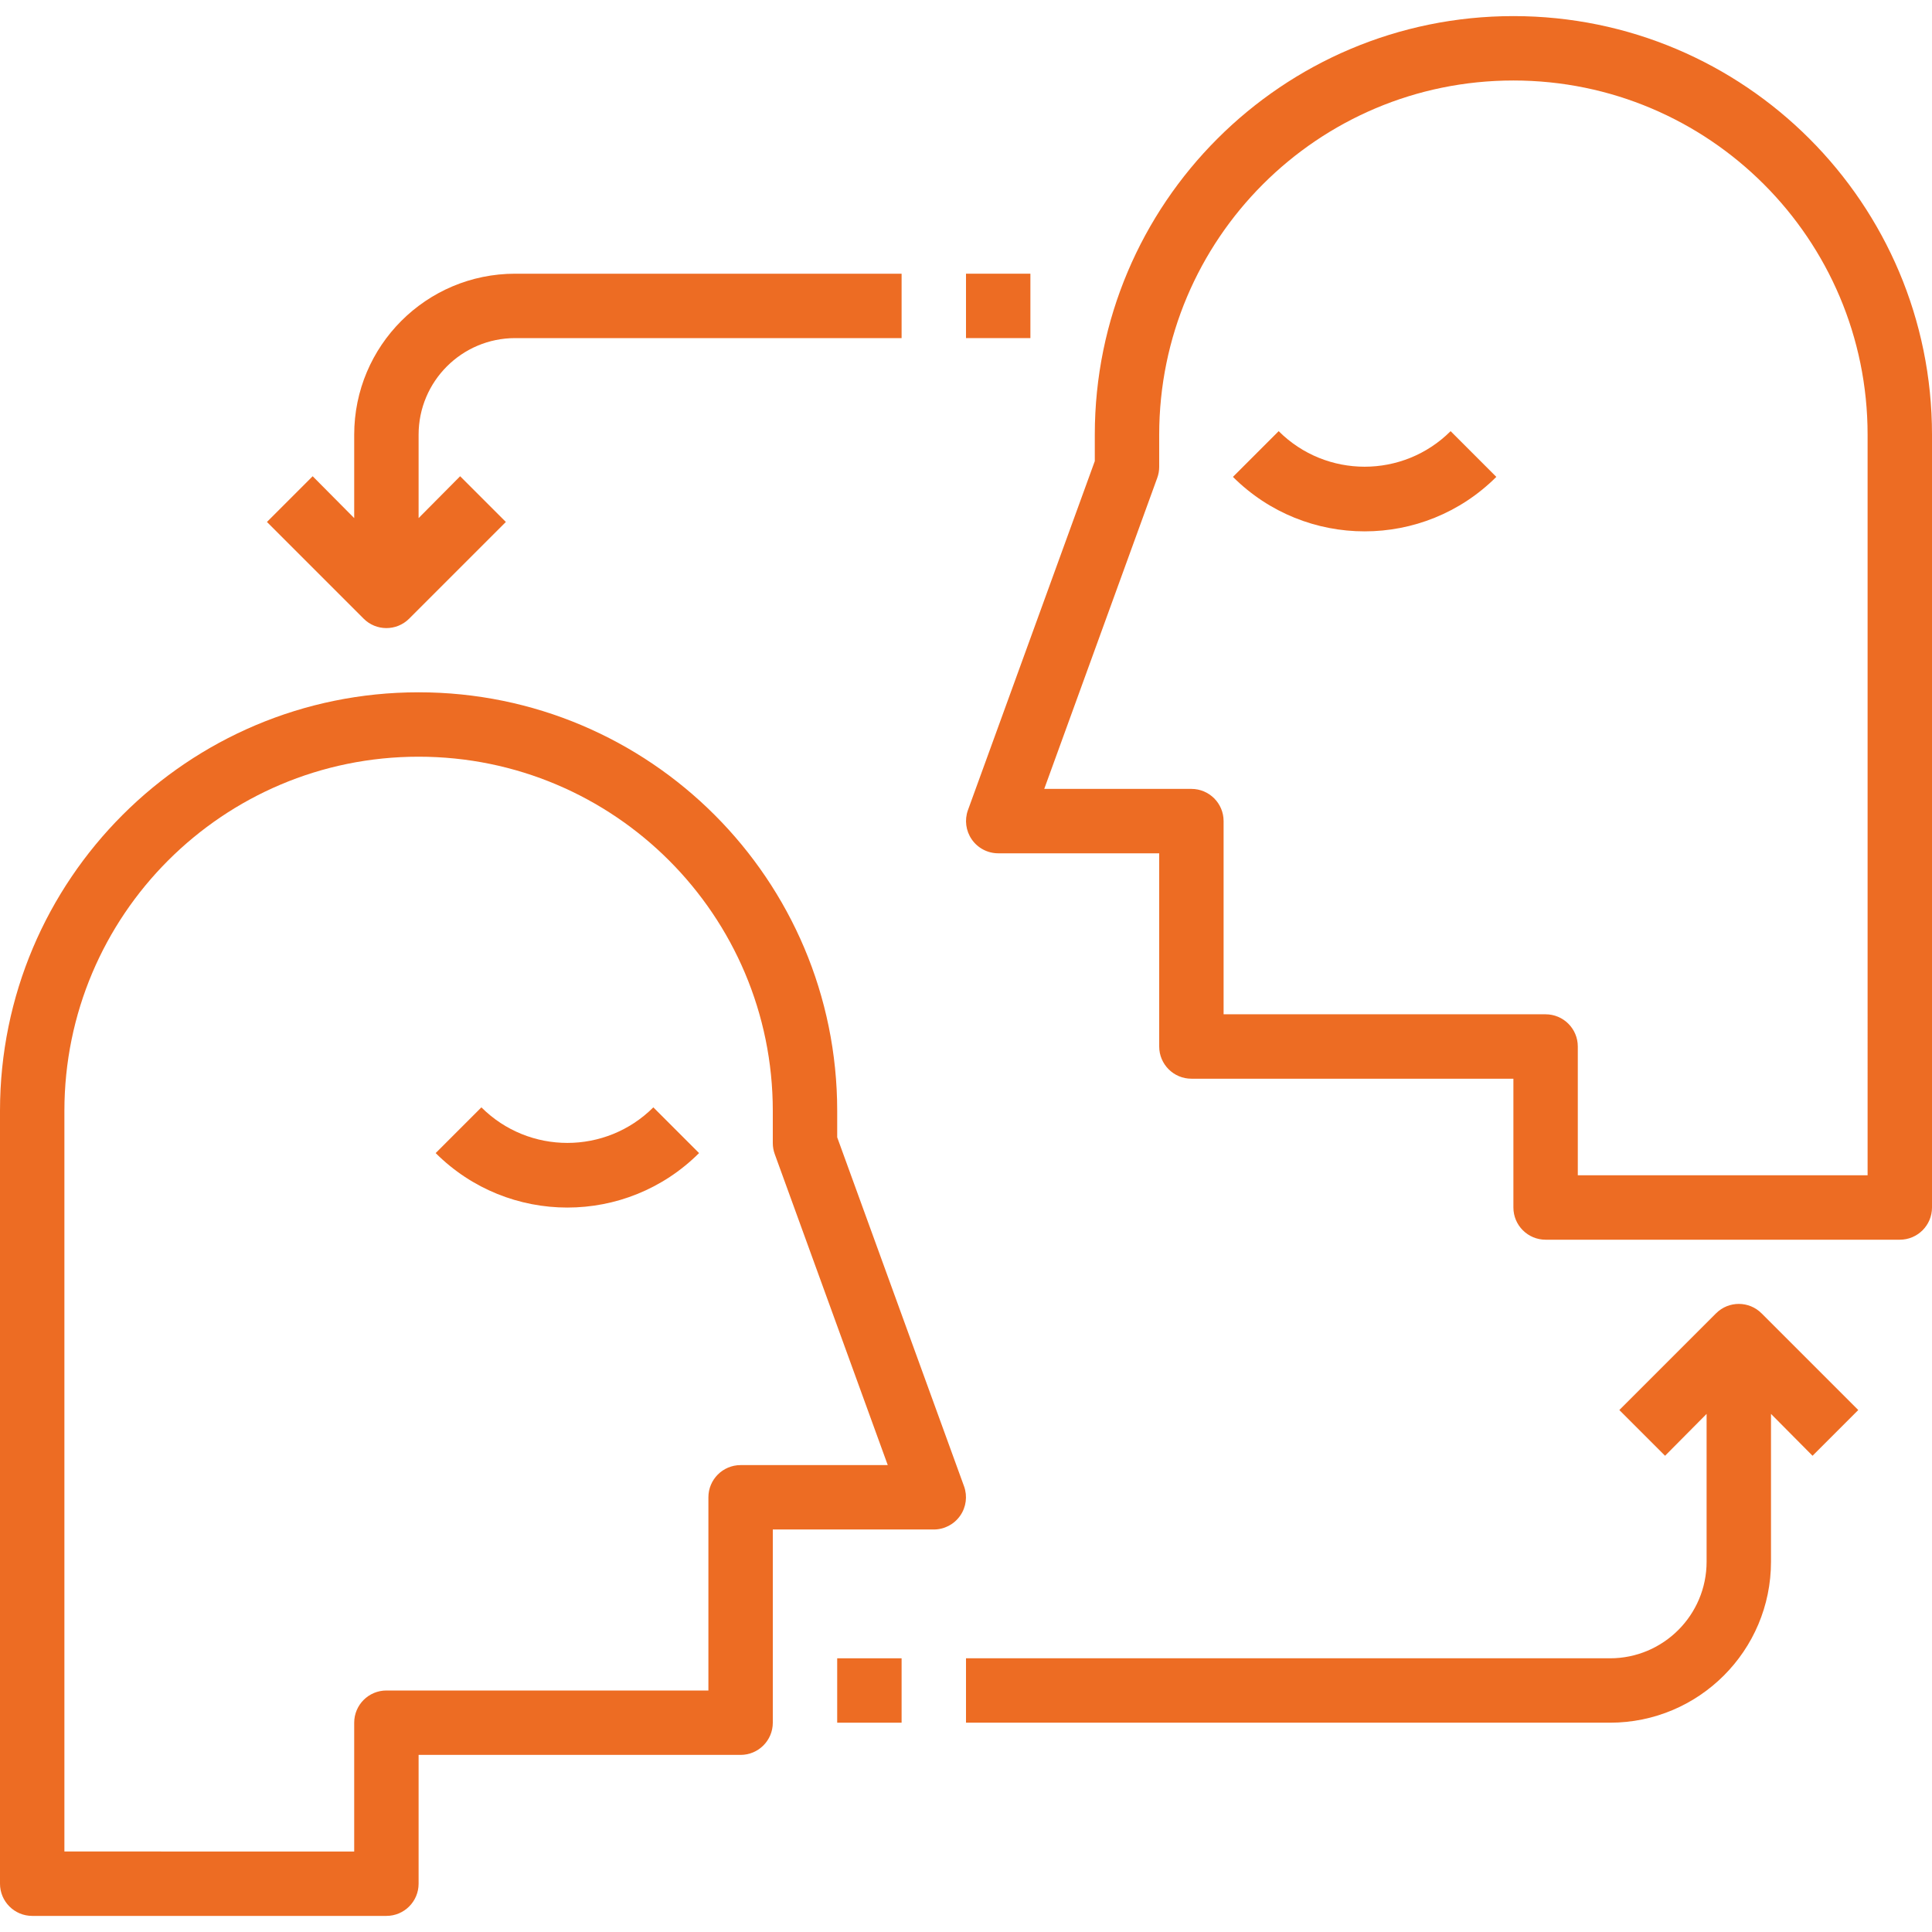
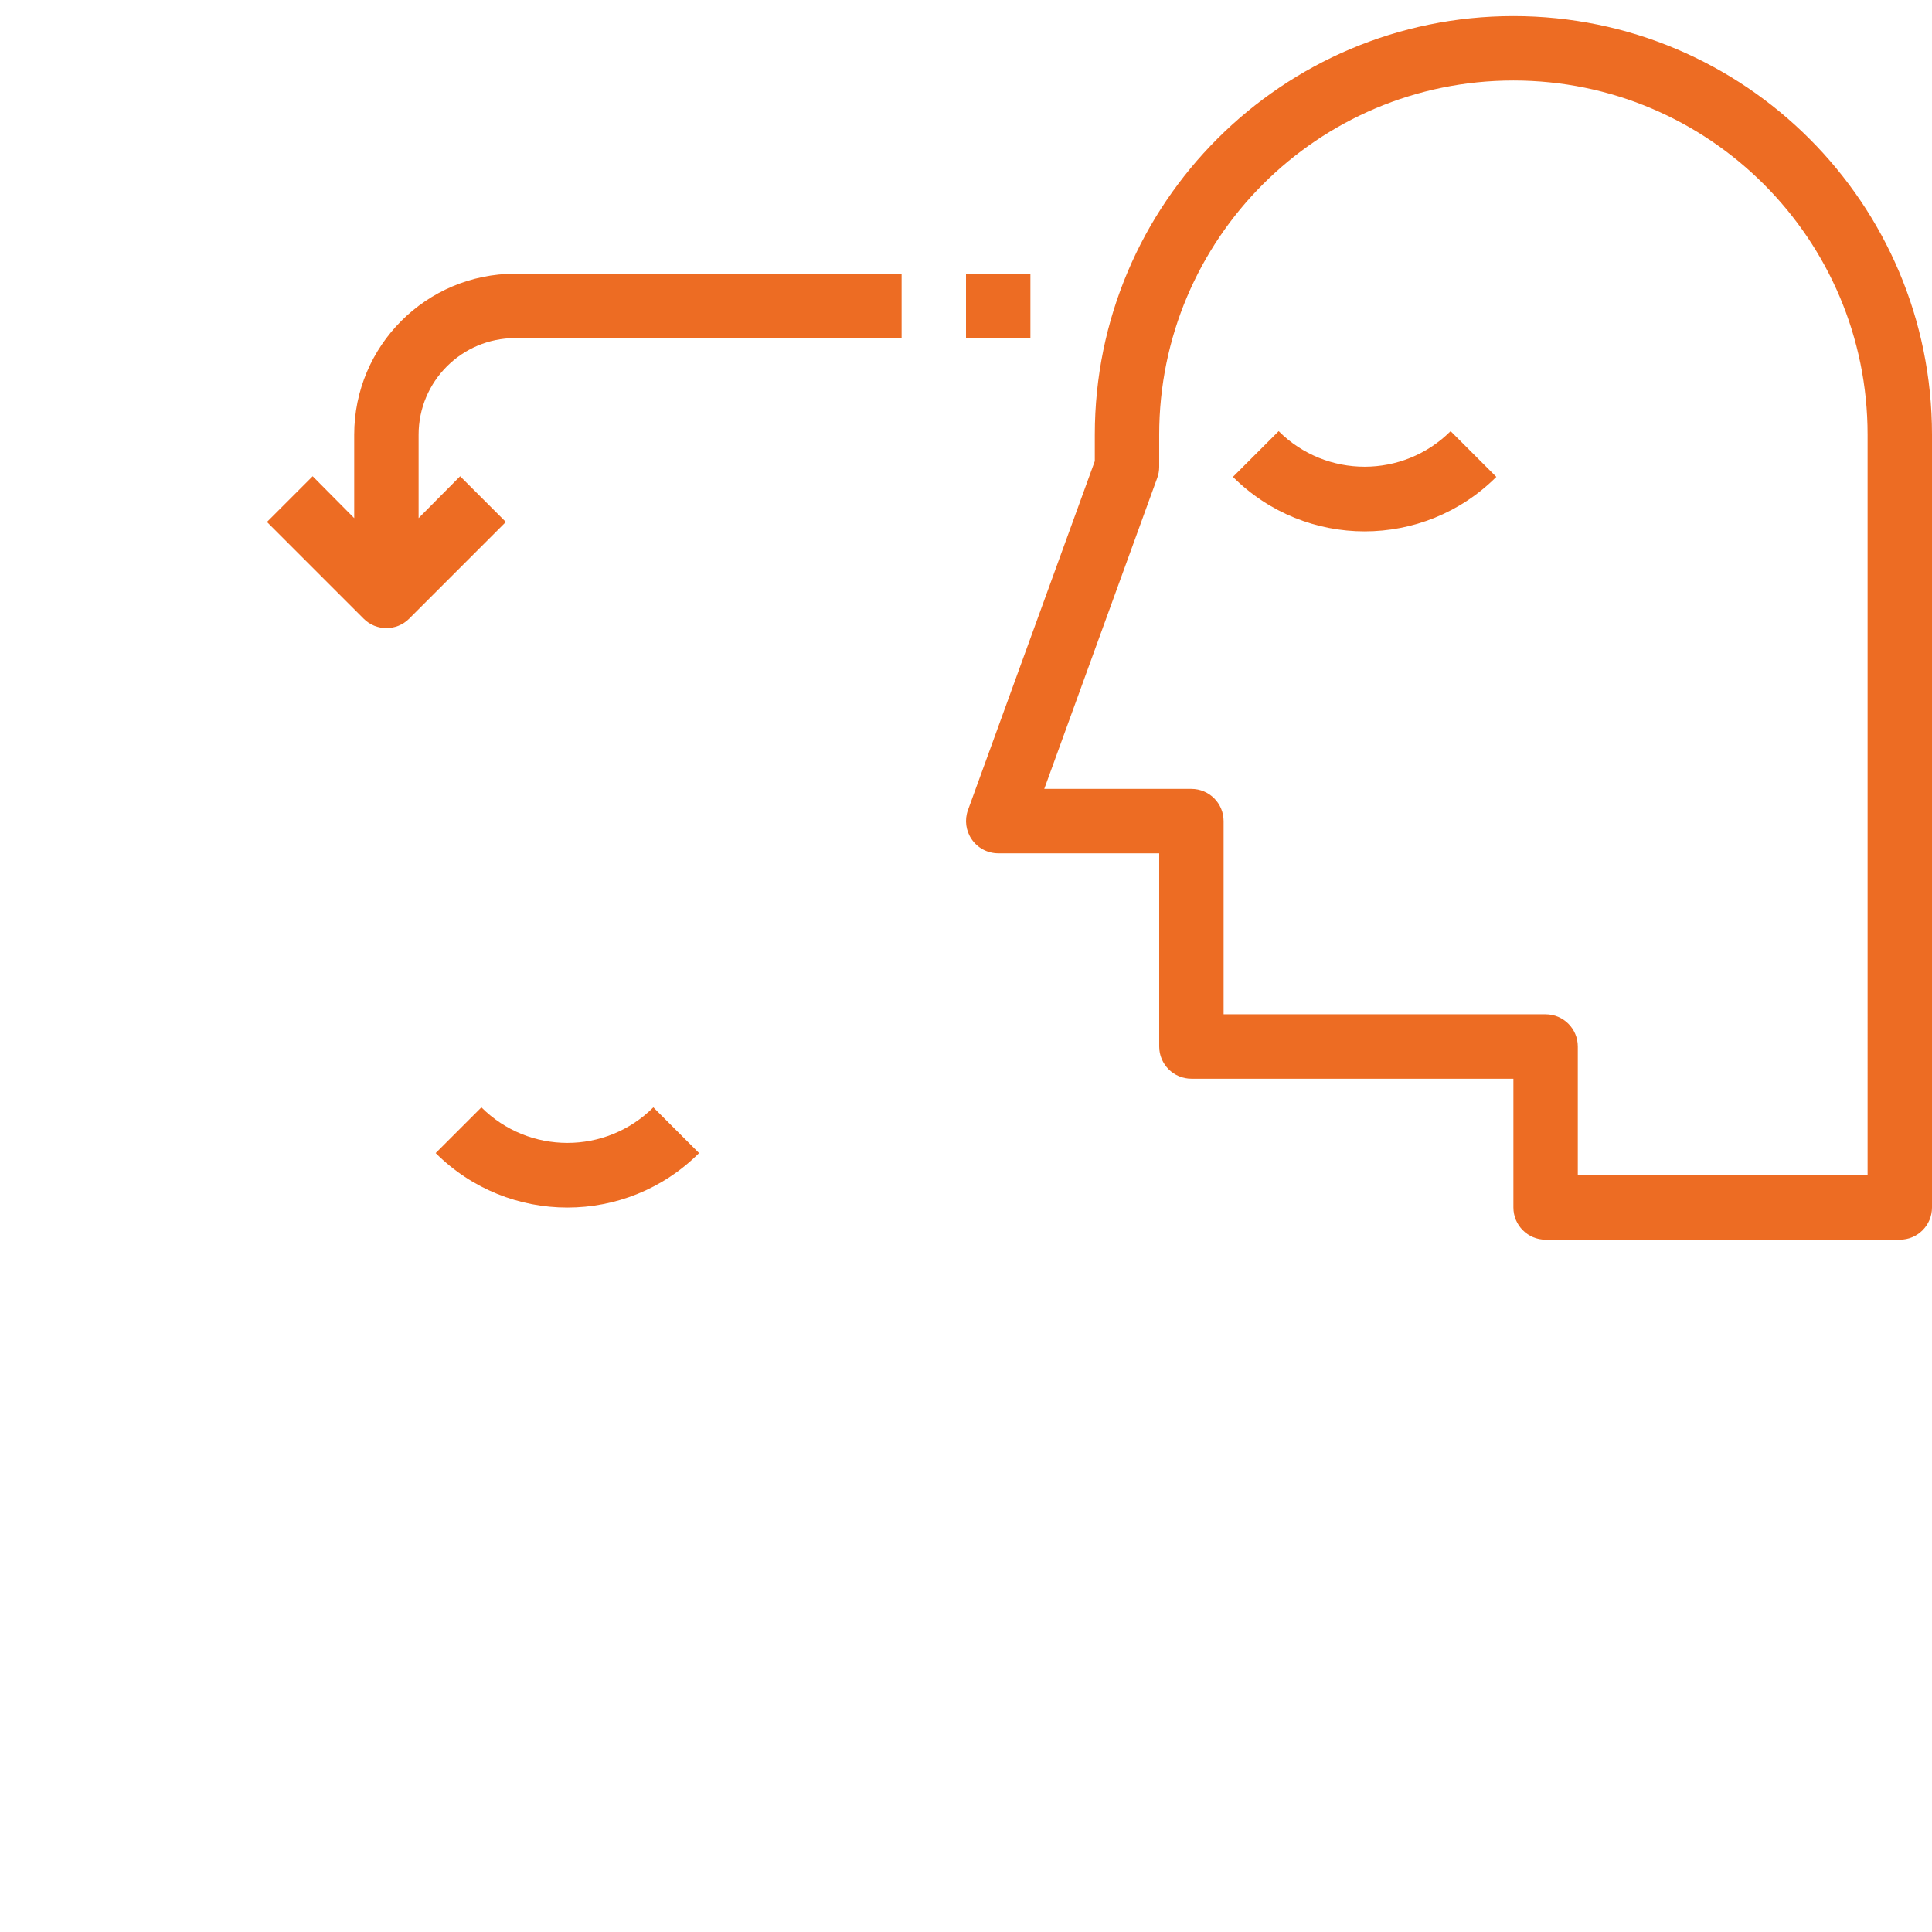
<svg xmlns="http://www.w3.org/2000/svg" version="1.1" id="Capa_1" x="0px" y="0px" viewBox="0 0 480 480" style="enable-background:new 0 0 480 480;" xml:space="preserve" width="512px" height="512px">
  <g>
    <g>
      <g>
        <path d="M376,4c-57.438,0-104,46.562-104,104v6.56l-31.52,86.72c-0.878,2.439-0.521,5.152,0.96,7.28    c1.492,2.151,3.942,3.436,6.56,3.44h40v48c0,4.418,3.582,8,8,8h80v32c0,4.418,3.582,8,8,8h88c4.418,0,8-3.582,8-8V108    C480,50.562,433.438,4,376,4z M464,292h-72v-32c0-4.418-3.582-8-8-8h-80v-48c0-4.418-3.582-8-8-8h-36.56l28.08-77.28    c0.316-0.872,0.479-1.792,0.48-2.72v-8c0-48.601,39.399-88,88-88c48.601,0,88,39.399,88,88V292z" data-original="#000000" class="active-path" data-old_color="#000000" fill="#ED6C23" />
      </g>
    </g>
    <g>
      <g>
        <path d="M360.4,107.12c-11.804,11.779-30.916,11.779-42.72,0l-11.36,11.36c18.081,18.045,47.359,18.045,65.44,0L360.4,107.12z" data-original="#000000" class="active-path" data-old_color="#000000" fill="#ED6C23" />
      </g>
    </g>
    <g>
      <g>
-         <path d="M239.52,369.28L208,282.56V276c0-57.438-46.562-104-104-104S0,218.562,0,276v192c0,4.418,3.582,8,8,8h88    c4.418,0,8-3.582,8-8v-32h80c4.418,0,8-3.582,8-8v-48h40c2.618-0.004,5.068-1.289,6.56-3.44    C240.041,374.432,240.398,371.719,239.52,369.28z M184,364c-4.418,0-8,3.582-8,8v48H96c-4.418,0-8,3.582-8,8v32H16V276    c0-48.601,39.399-88,88-88s88,39.399,88,88v8c0.001,0.928,0.164,1.848,0.48,2.72L220.56,364H184z" data-original="#000000" class="active-path" data-old_color="#000000" fill="#ED6C23" />
-       </g>
+         </g>
    </g>
    <g>
      <g>
        <path d="M162.32,275.12c-11.804,11.779-30.916,11.779-42.72,0l-11.36,11.36c18.081,18.045,47.359,18.045,65.44,0L162.32,275.12z" data-original="#000000" class="active-path" data-old_color="#000000" fill="#ED6C23" />
      </g>
    </g>
    <g>
      <g>
        <path d="M128,68c-22.091,0-40,17.909-40,40v20.72l-10.32-10.4l-11.36,11.36l24,24c3.111,3.137,8.177,3.158,11.314,0.046    c0.016-0.015,0.031-0.031,0.046-0.046l24-24l-11.36-11.36L104,128.72V108c0-13.255,10.745-24,24-24h96V68H128z" data-original="#000000" class="active-path" data-old_color="#000000" fill="#ED6C23" />
      </g>
    </g>
    <g>
      <g>
        <rect x="240" y="68" width="16" height="16" data-original="#000000" class="active-path" data-old_color="#000000" fill="#ED6C23" />
      </g>
    </g>
    <g>
      <g>
-         <path d="M437.68,326.32c-3.111-3.137-8.177-3.158-11.314-0.046c-0.016,0.015-0.031,0.031-0.046,0.046l-24,24l11.36,11.36    l10.32-10.4V388c0,13.255-10.745,24-24,24H240v16h160c22.091,0,40-17.909,40-40v-36.72l10.32,10.4l11.36-11.36L437.68,326.32z" data-original="#000000" class="active-path" data-old_color="#000000" fill="#ED6C23" />
-       </g>
+         </g>
    </g>
    <g>
      <g>
-         <rect x="208" y="412" width="16" height="16" data-original="#000000" class="active-path" data-old_color="#000000" fill="#ED6C23" />
-       </g>
+         </g>
    </g>
  </g>
</svg>